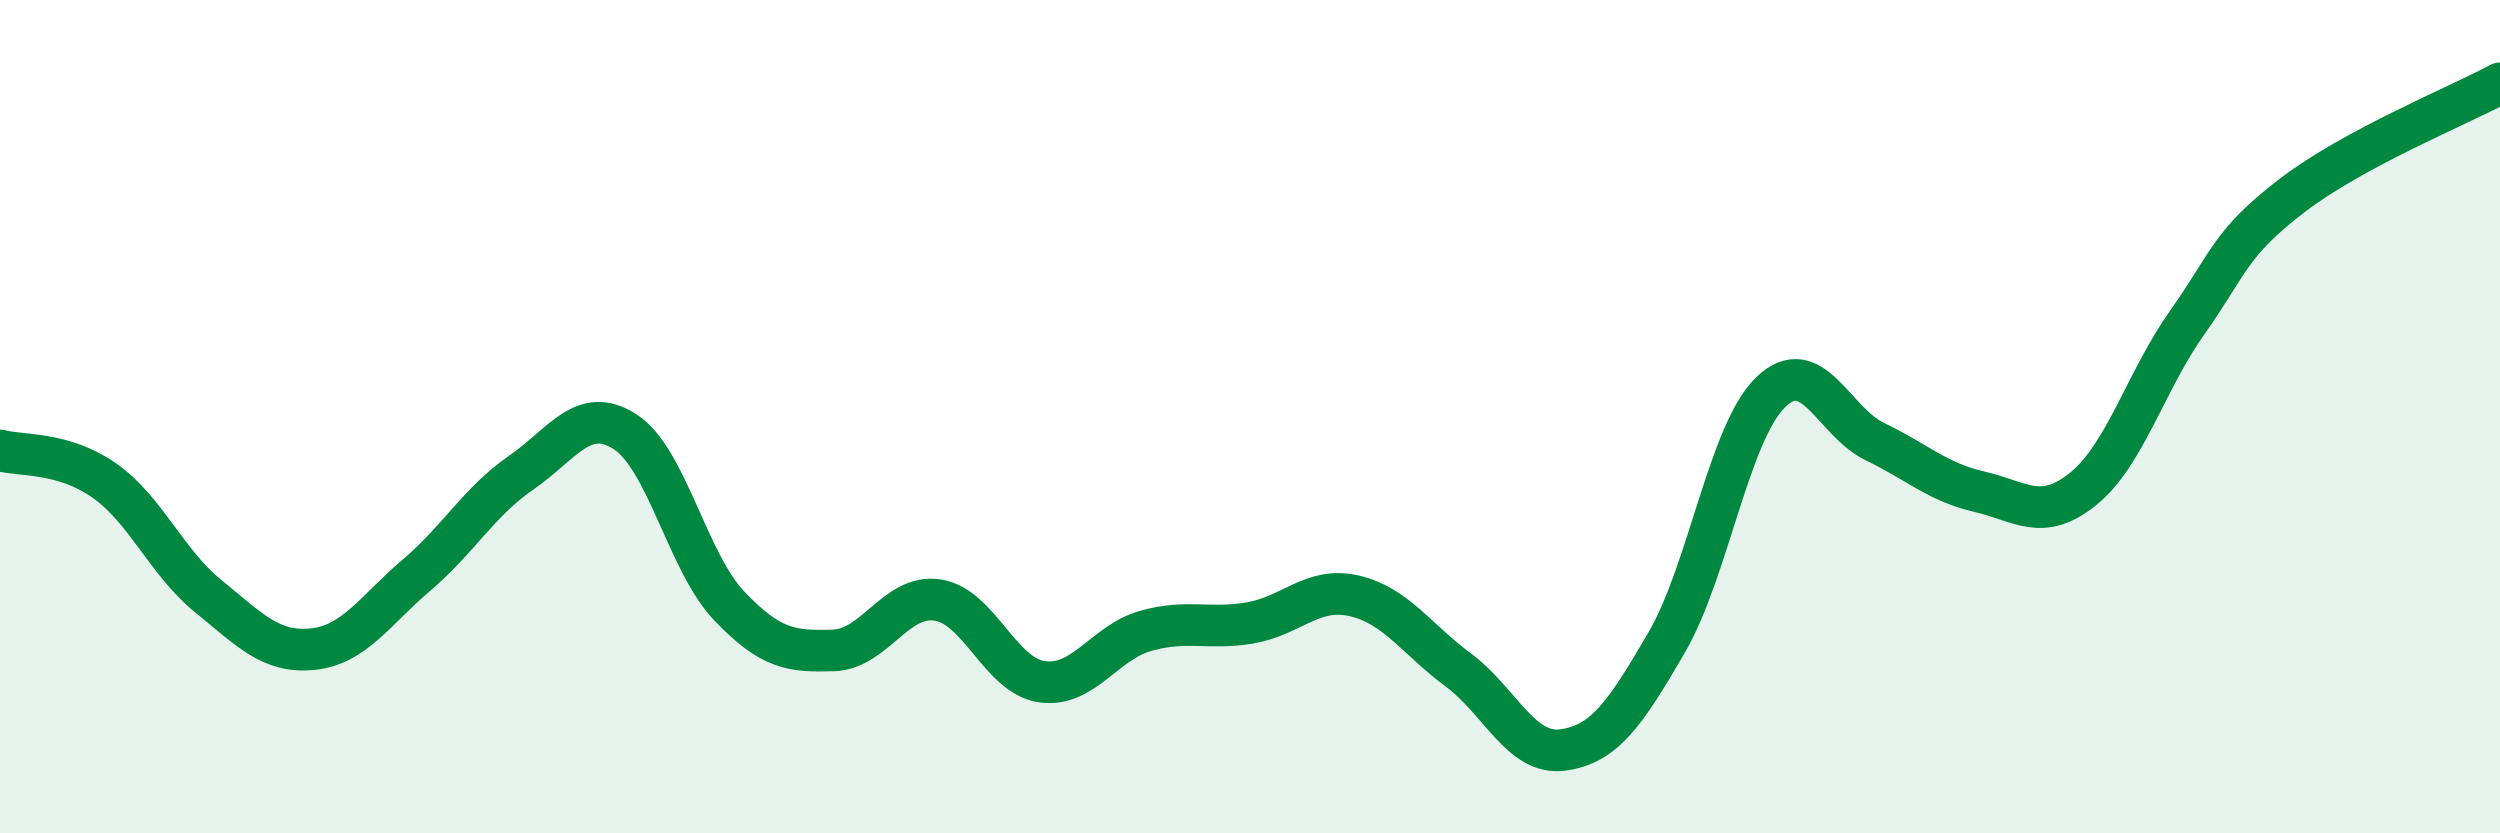
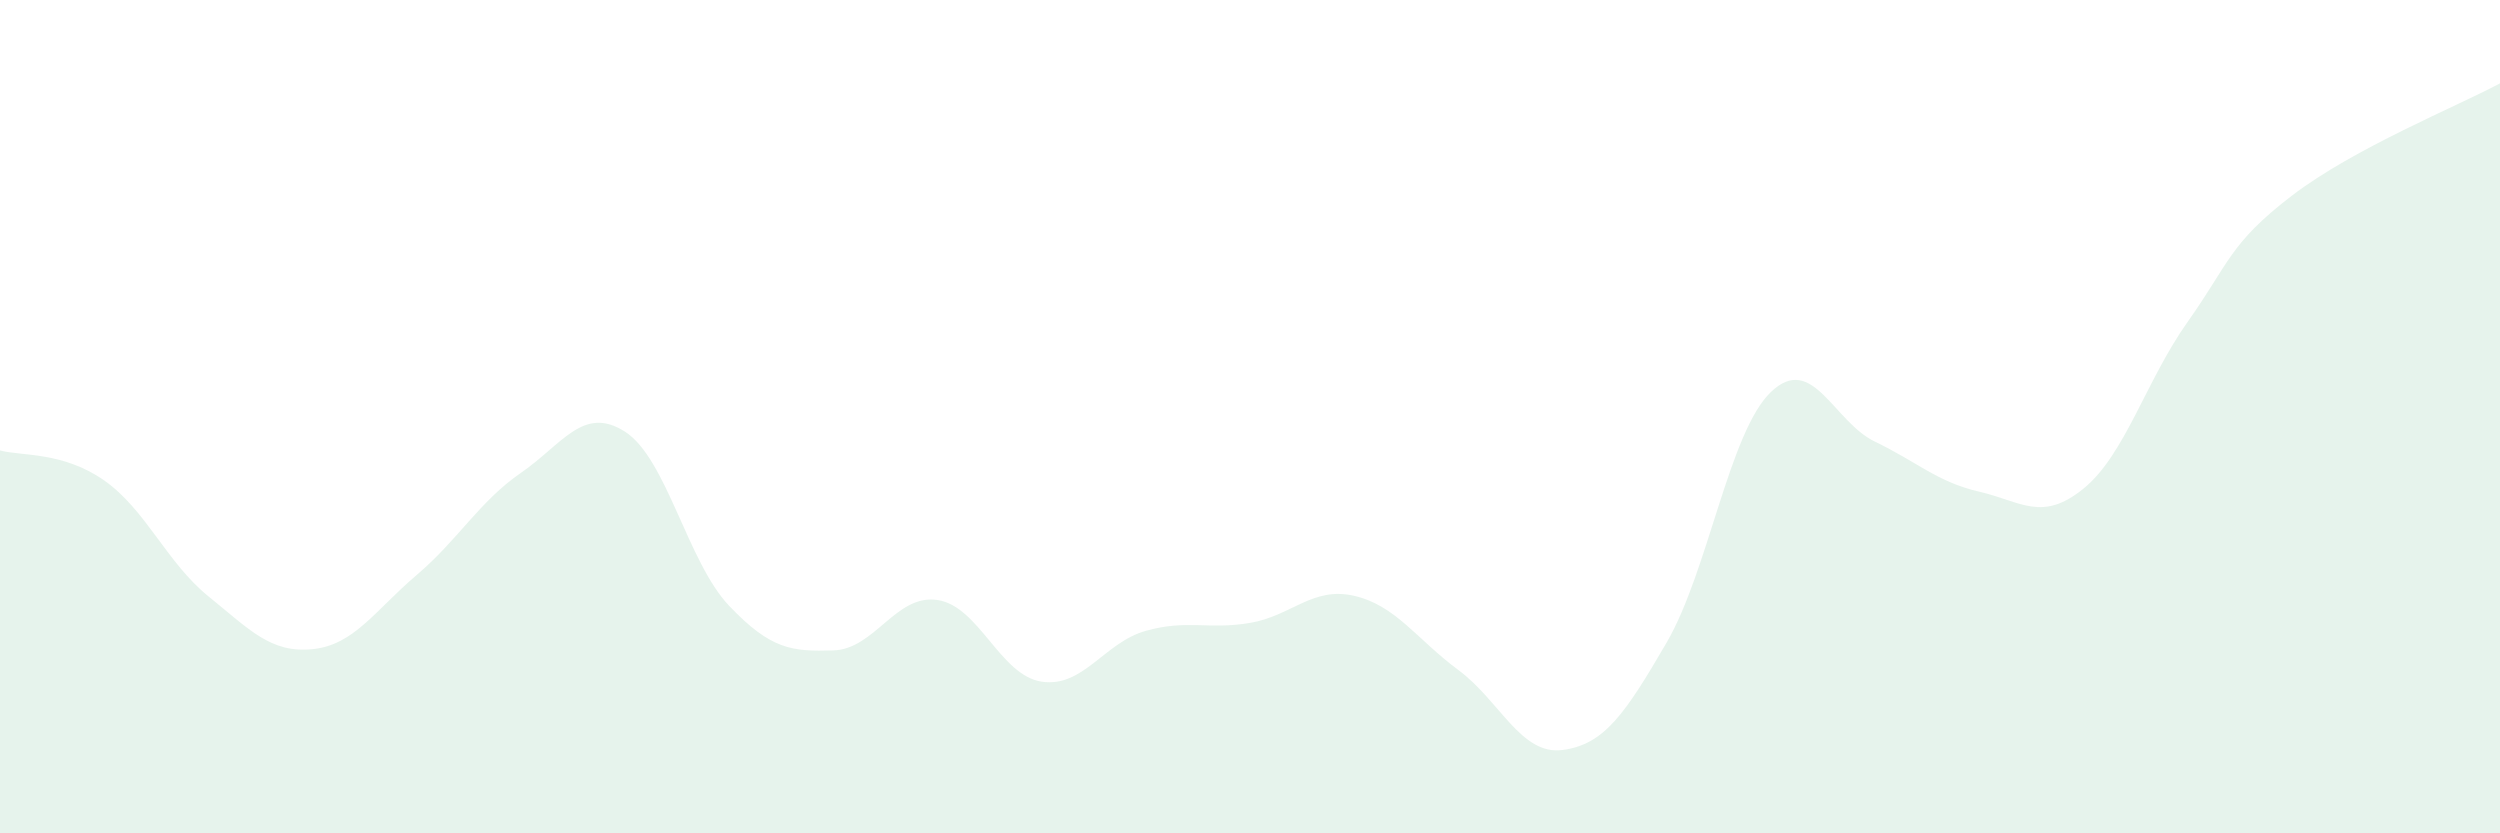
<svg xmlns="http://www.w3.org/2000/svg" width="60" height="20" viewBox="0 0 60 20">
  <path d="M 0,10.81 C 0.5,10.95 1.5,10.83 2.5,11.53 C 3.5,12.23 4,13.5 5,14.31 C 6,15.12 6.5,15.68 7.5,15.58 C 8.5,15.48 9,14.65 10,13.8 C 11,12.95 11.5,12.04 12.5,11.35 C 13.5,10.66 14,9.72 15,10.36 C 16,11 16.5,13.49 17.5,14.54 C 18.5,15.59 19,15.64 20,15.61 C 21,15.58 21.5,14.25 22.5,14.4 C 23.5,14.55 24,16.21 25,16.36 C 26,16.51 26.5,15.42 27.5,15.14 C 28.5,14.86 29,15.12 30,14.95 C 31,14.78 31.5,14.07 32.5,14.3 C 33.5,14.53 34,15.34 35,16.08 C 36,16.82 36.5,18.13 37.5,18 C 38.5,17.87 39,17.14 40,15.42 C 41,13.7 41.5,10.37 42.5,9.41 C 43.5,8.45 44,10.12 45,10.6 C 46,11.08 46.5,11.57 47.5,11.8 C 48.5,12.03 49,12.54 50,11.73 C 51,10.92 51.5,9.14 52.5,7.73 C 53.5,6.32 53.5,5.85 55,4.7 C 56.5,3.55 59,2.54 60,2L60 20L0 20Z" fill="#008740" opacity="0.1" stroke-linecap="round" stroke-linejoin="round" />
-   <path d="M 0,10.81 C 0.5,10.95 1.5,10.83 2.5,11.53 C 3.5,12.23 4,13.5 5,14.31 C 6,15.12 6.5,15.68 7.5,15.58 C 8.5,15.48 9,14.65 10,13.8 C 11,12.95 11.5,12.04 12.5,11.35 C 13.5,10.66 14,9.72 15,10.36 C 16,11 16.5,13.49 17.5,14.54 C 18.5,15.59 19,15.64 20,15.61 C 21,15.58 21.5,14.25 22.5,14.4 C 23.5,14.55 24,16.21 25,16.36 C 26,16.51 26.5,15.42 27.5,15.14 C 28.5,14.86 29,15.12 30,14.95 C 31,14.78 31.5,14.07 32.5,14.3 C 33.5,14.53 34,15.34 35,16.08 C 36,16.82 36.5,18.13 37.5,18 C 38.5,17.87 39,17.14 40,15.42 C 41,13.7 41.5,10.37 42.5,9.41 C 43.5,8.45 44,10.12 45,10.6 C 46,11.08 46.5,11.57 47.5,11.8 C 48.5,12.03 49,12.54 50,11.73 C 51,10.92 51.5,9.14 52.5,7.73 C 53.5,6.32 53.5,5.85 55,4.7 C 56.5,3.55 59,2.54 60,2" stroke="#008740" stroke-width="1" fill="none" stroke-linecap="round" stroke-linejoin="round" />
</svg>